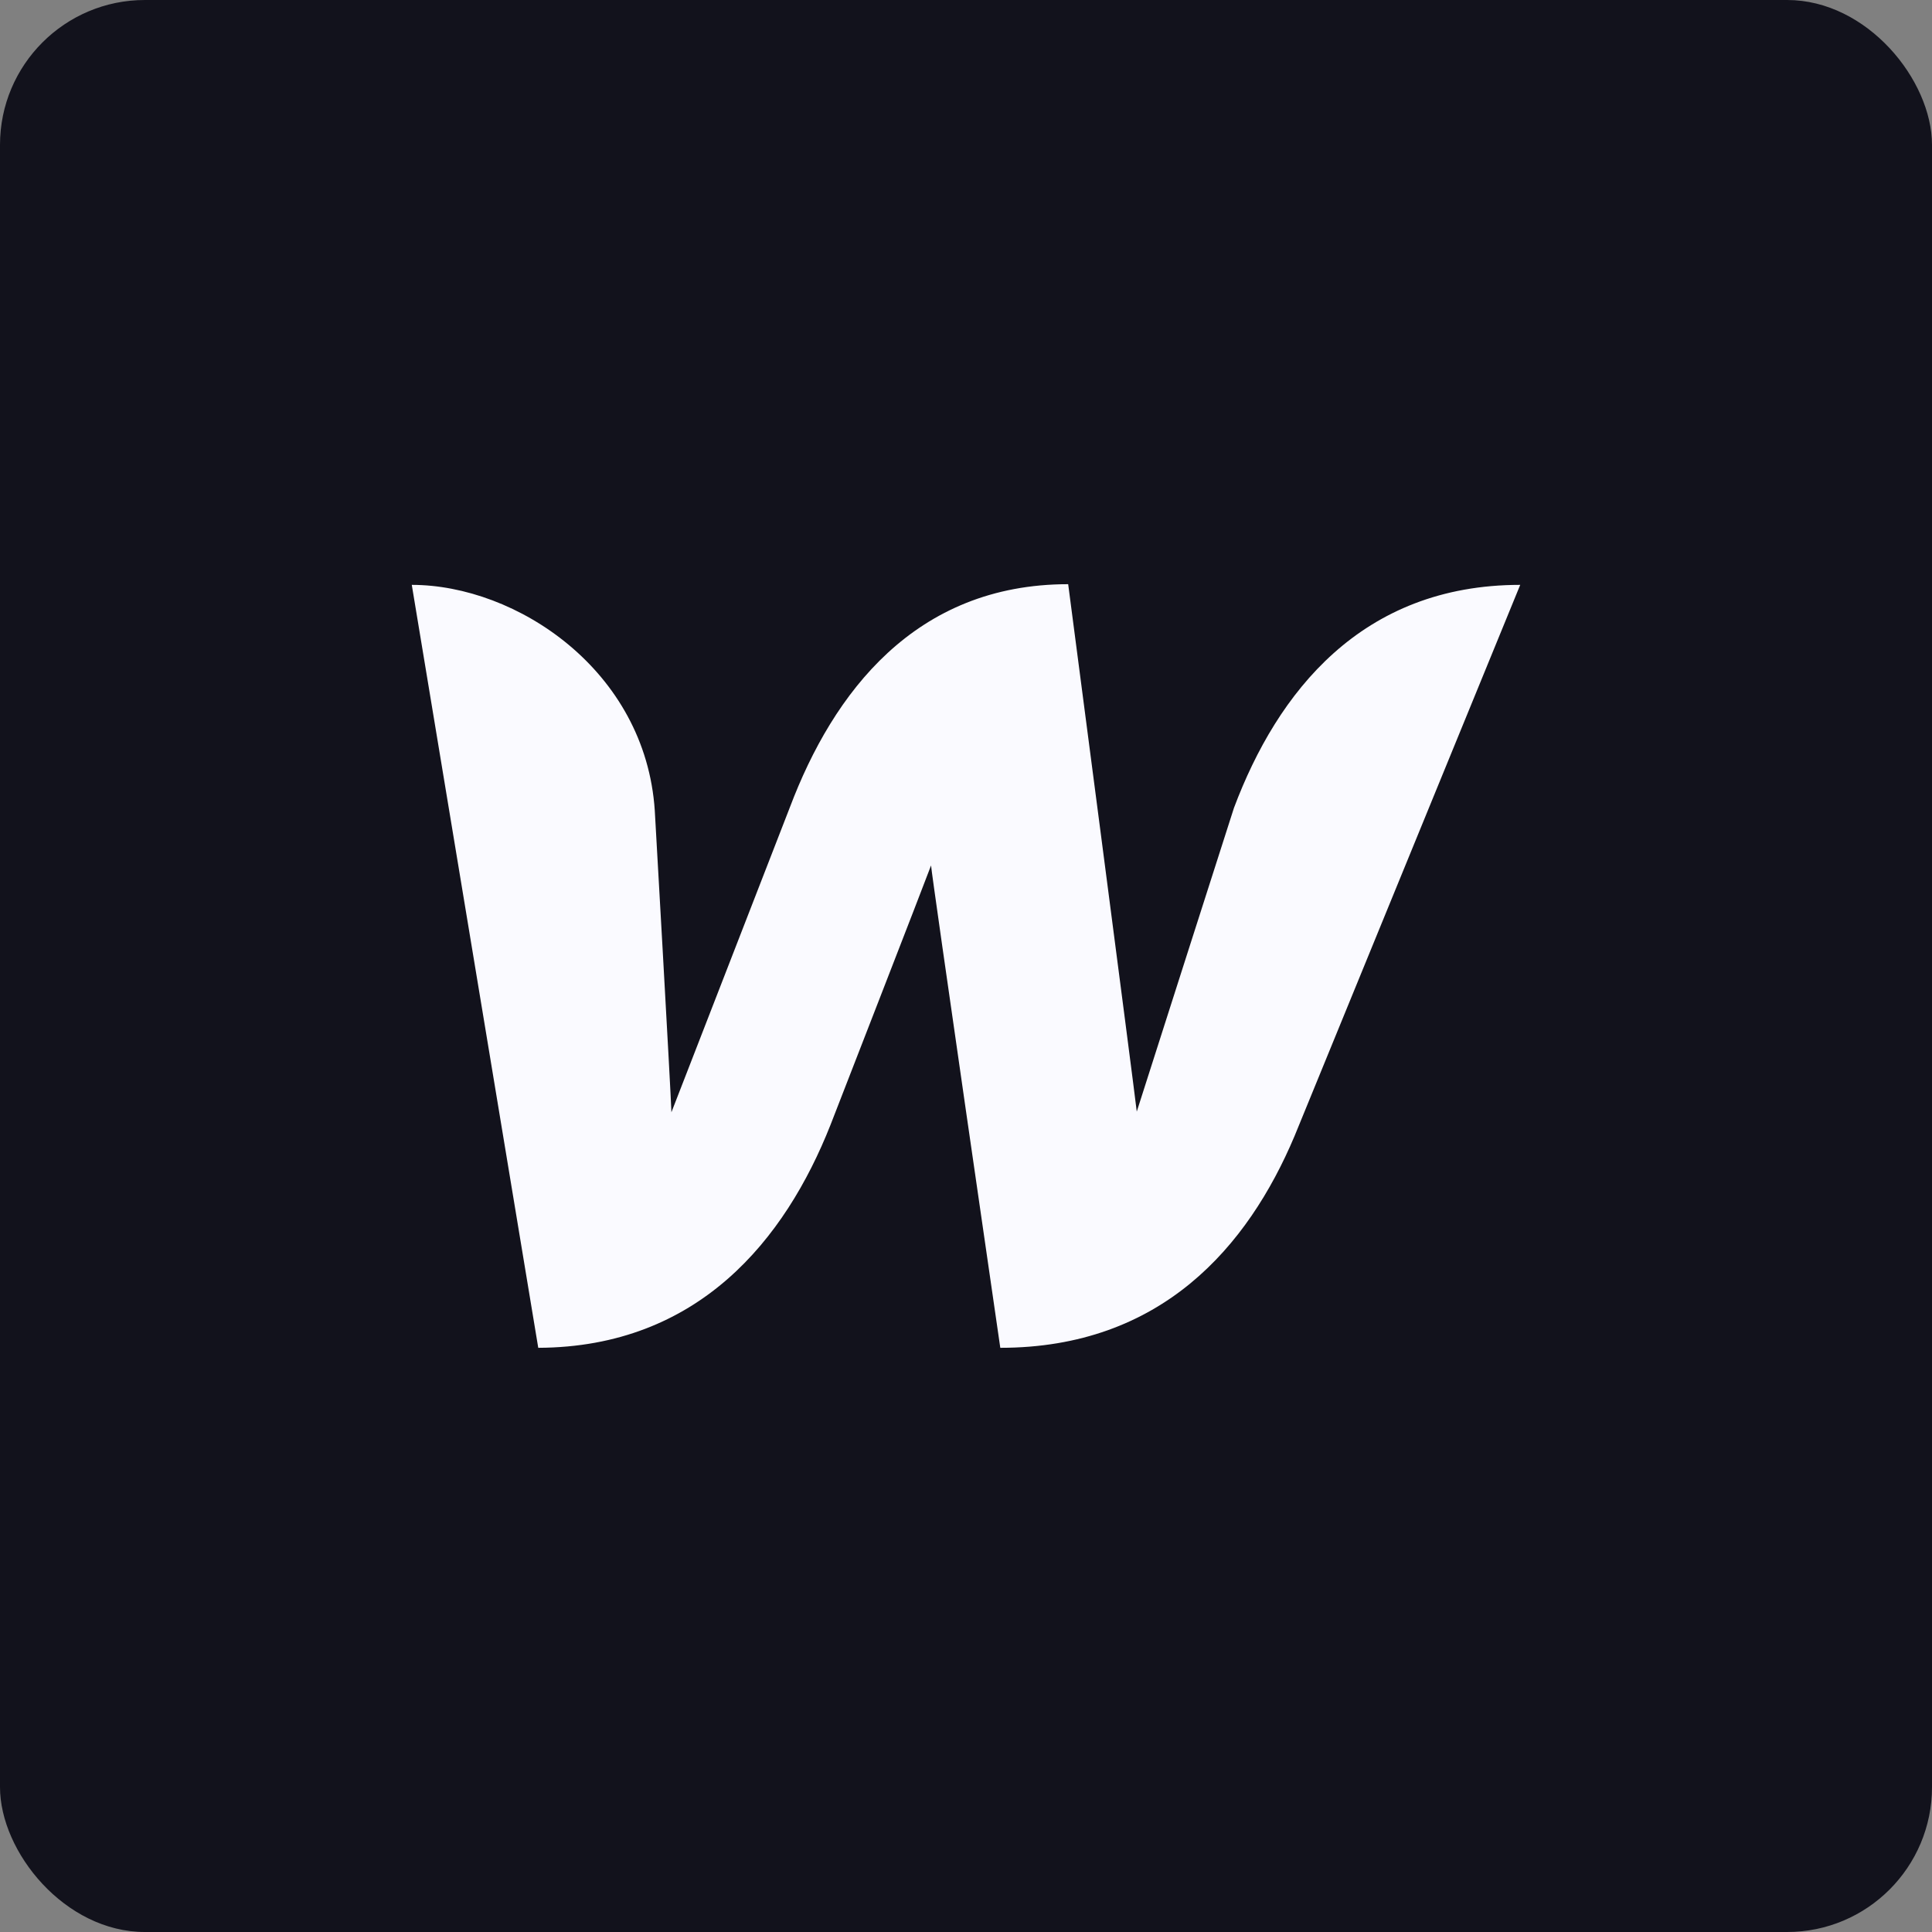
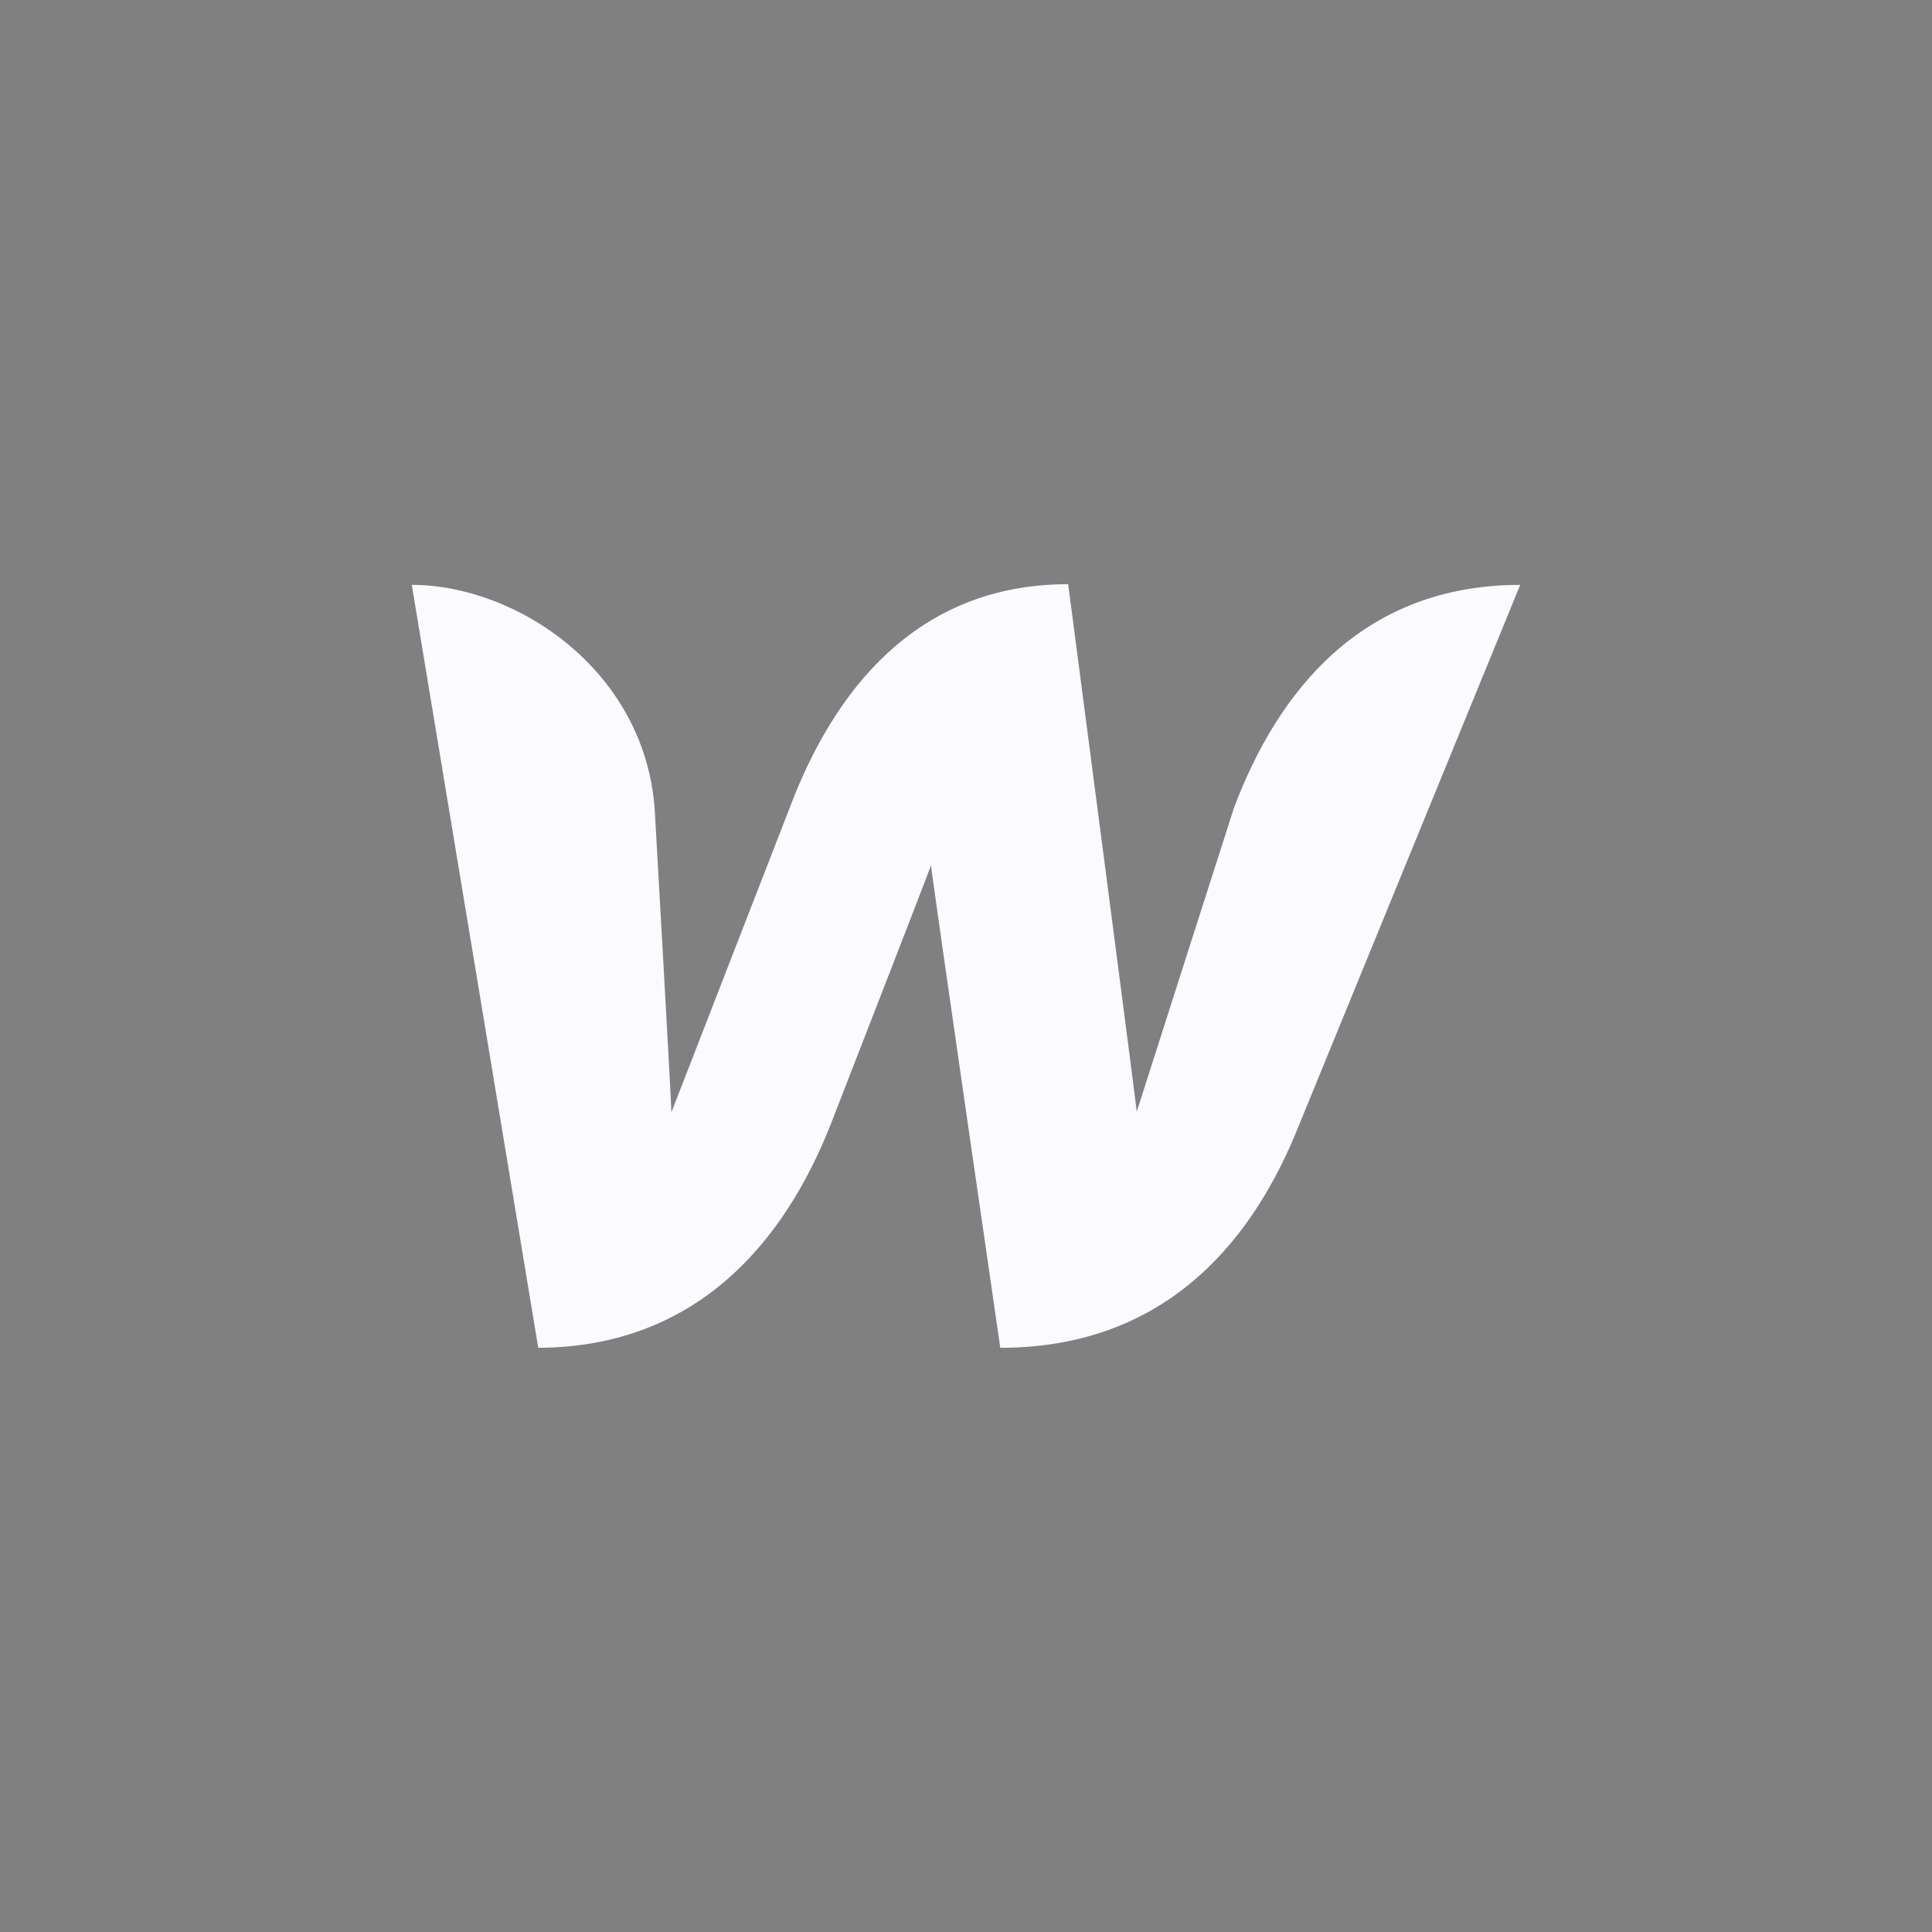
<svg xmlns="http://www.w3.org/2000/svg" width="80" height="80" viewBox="0 0 80 80" fill="none">
  <rect x="0" y="0" width="80" height="80" fill="#808080" stroke="none" />
-   <rect width="80" height="80" rx="6" fill="#12121C" />
  <path d="M51.096 33.452C51.096 33.452 47.374 45.069 47.071 46.029C46.961 45.042 44.231 24.19 44.231 24.19C37.891 24.19 34.501 28.684 32.709 33.424C32.709 33.424 28.188 45.069 27.802 46.056C27.774 45.152 27.113 33.561 27.113 33.561C26.727 27.753 21.379 24.218 17.051 24.218L22.288 55.81C28.932 55.783 32.516 51.317 34.39 46.577C34.39 46.577 38.387 36.301 38.553 35.836C38.58 36.274 41.42 55.81 41.42 55.81C48.091 55.81 51.674 51.618 53.604 47.042L62.949 24.218C56.361 24.218 52.887 28.684 51.096 33.452Z" fill="#FAFAFF" />
</svg>